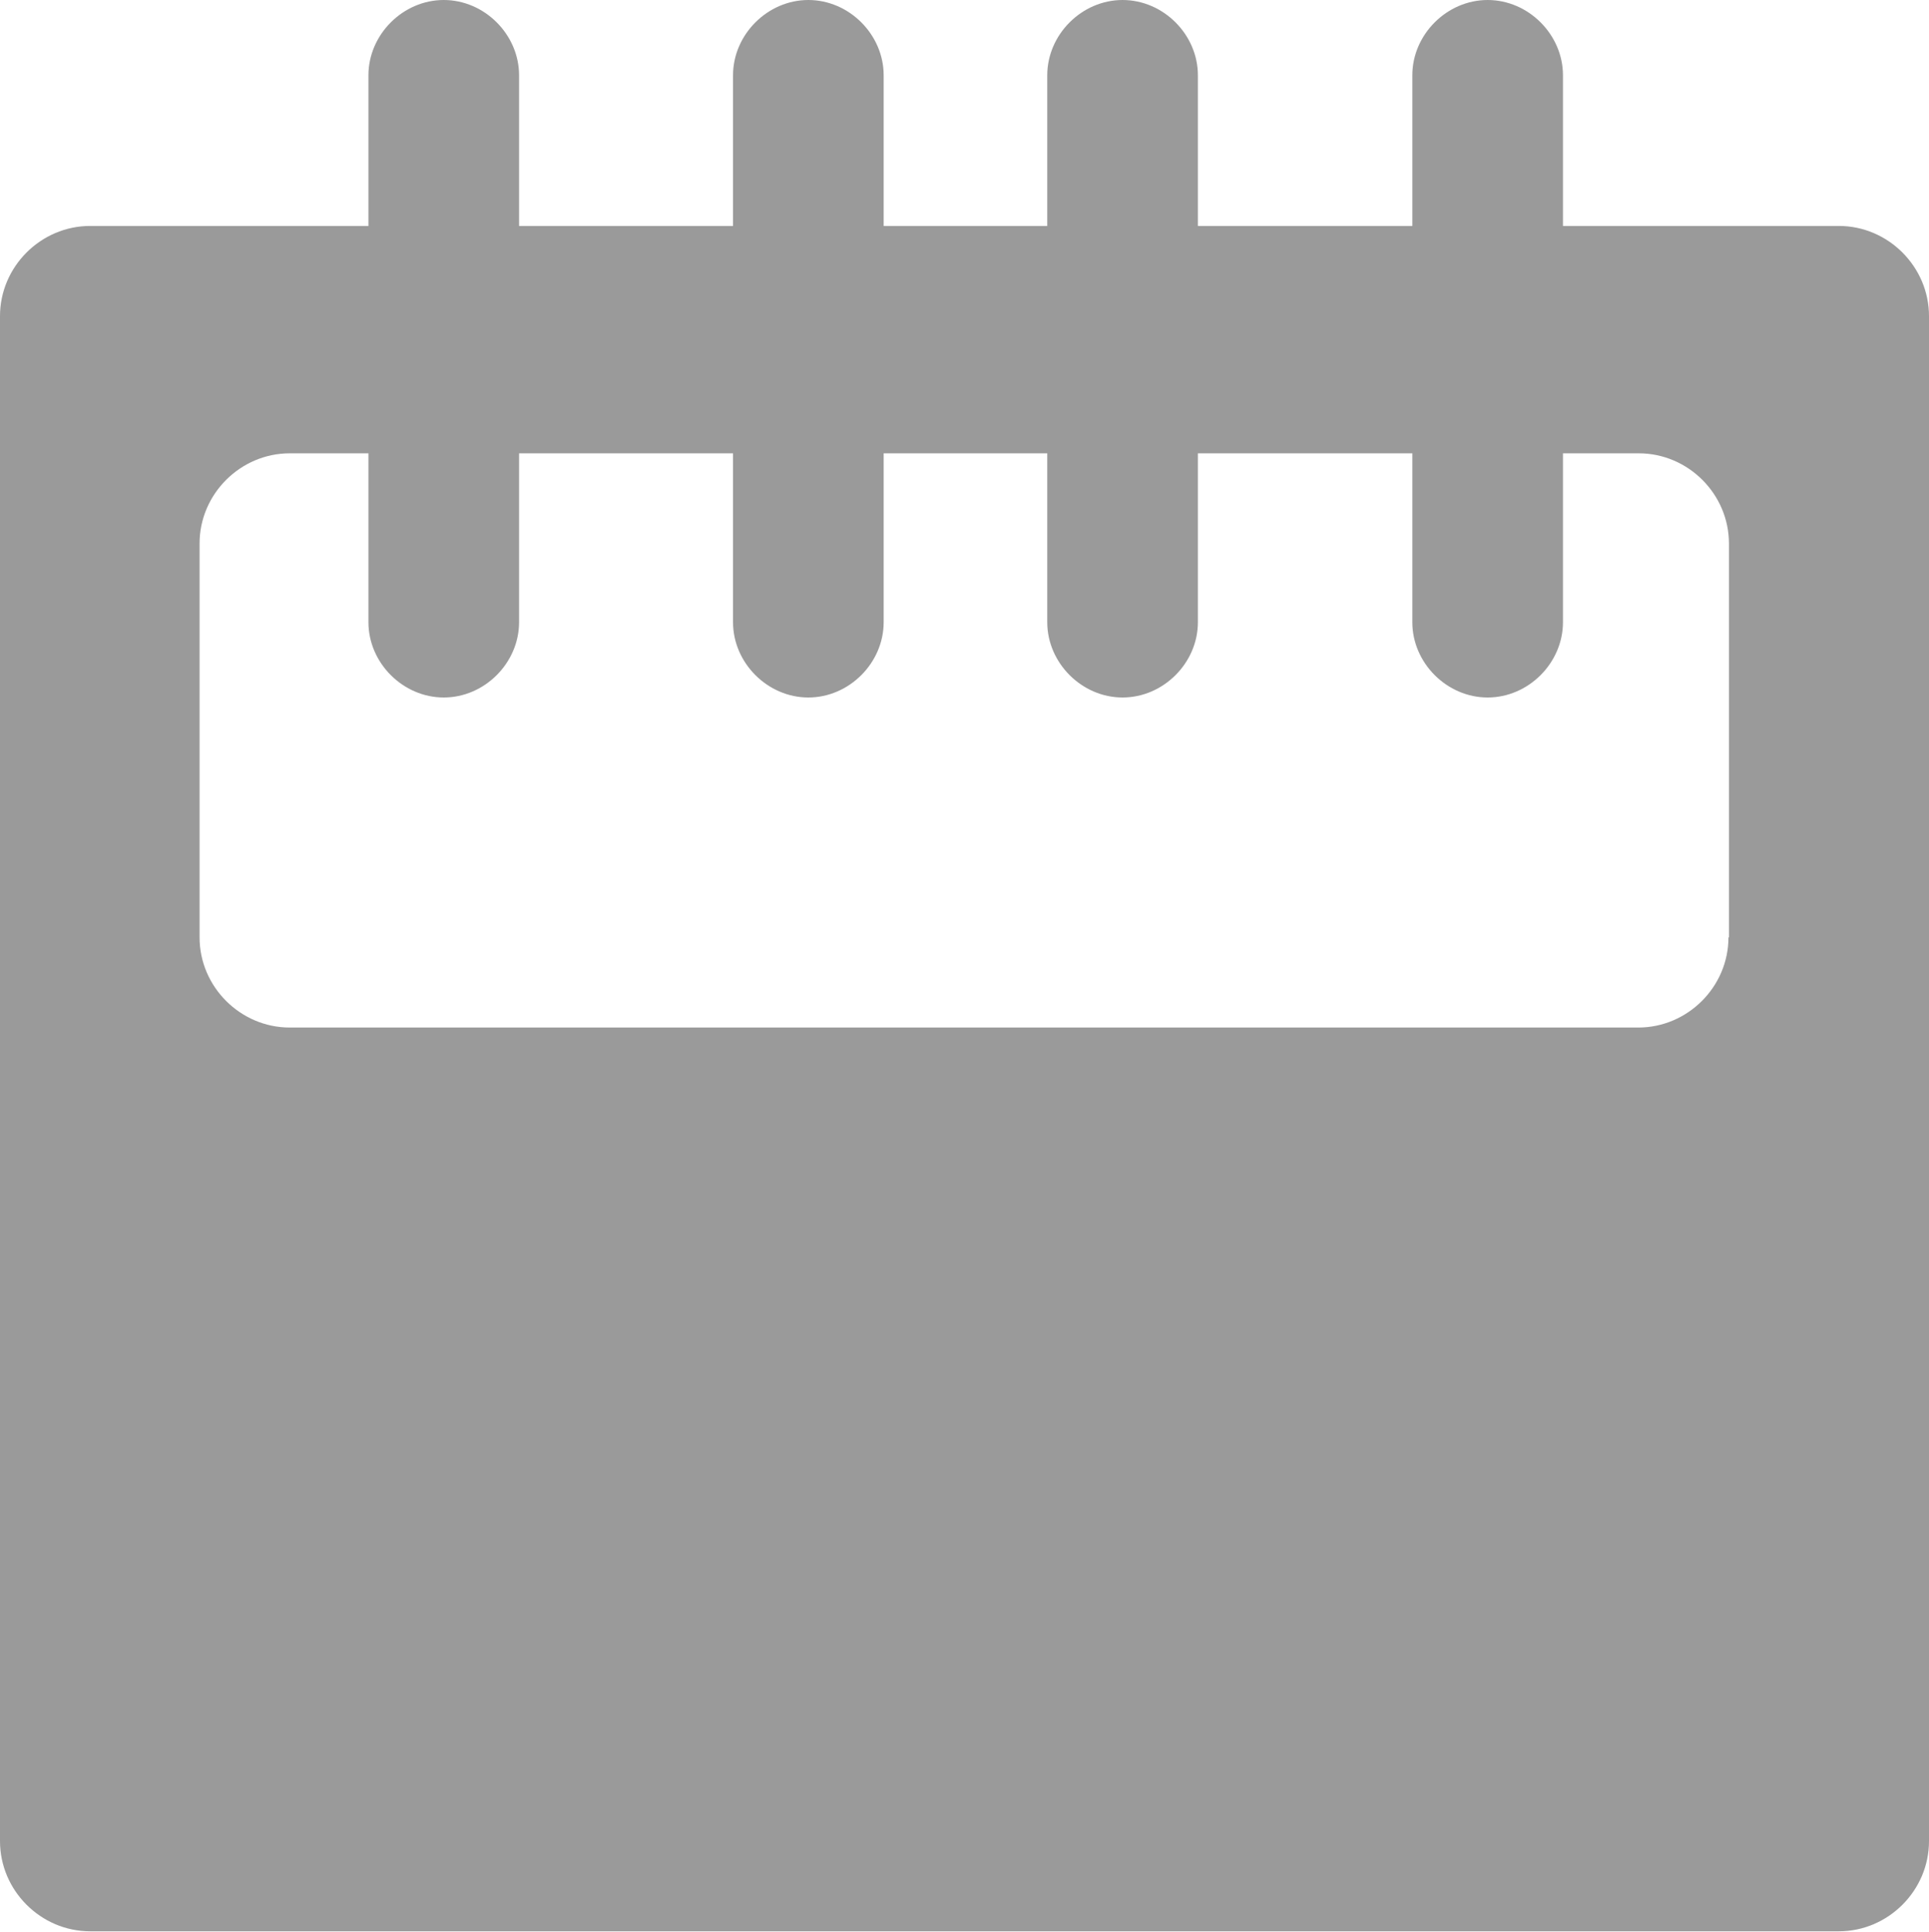
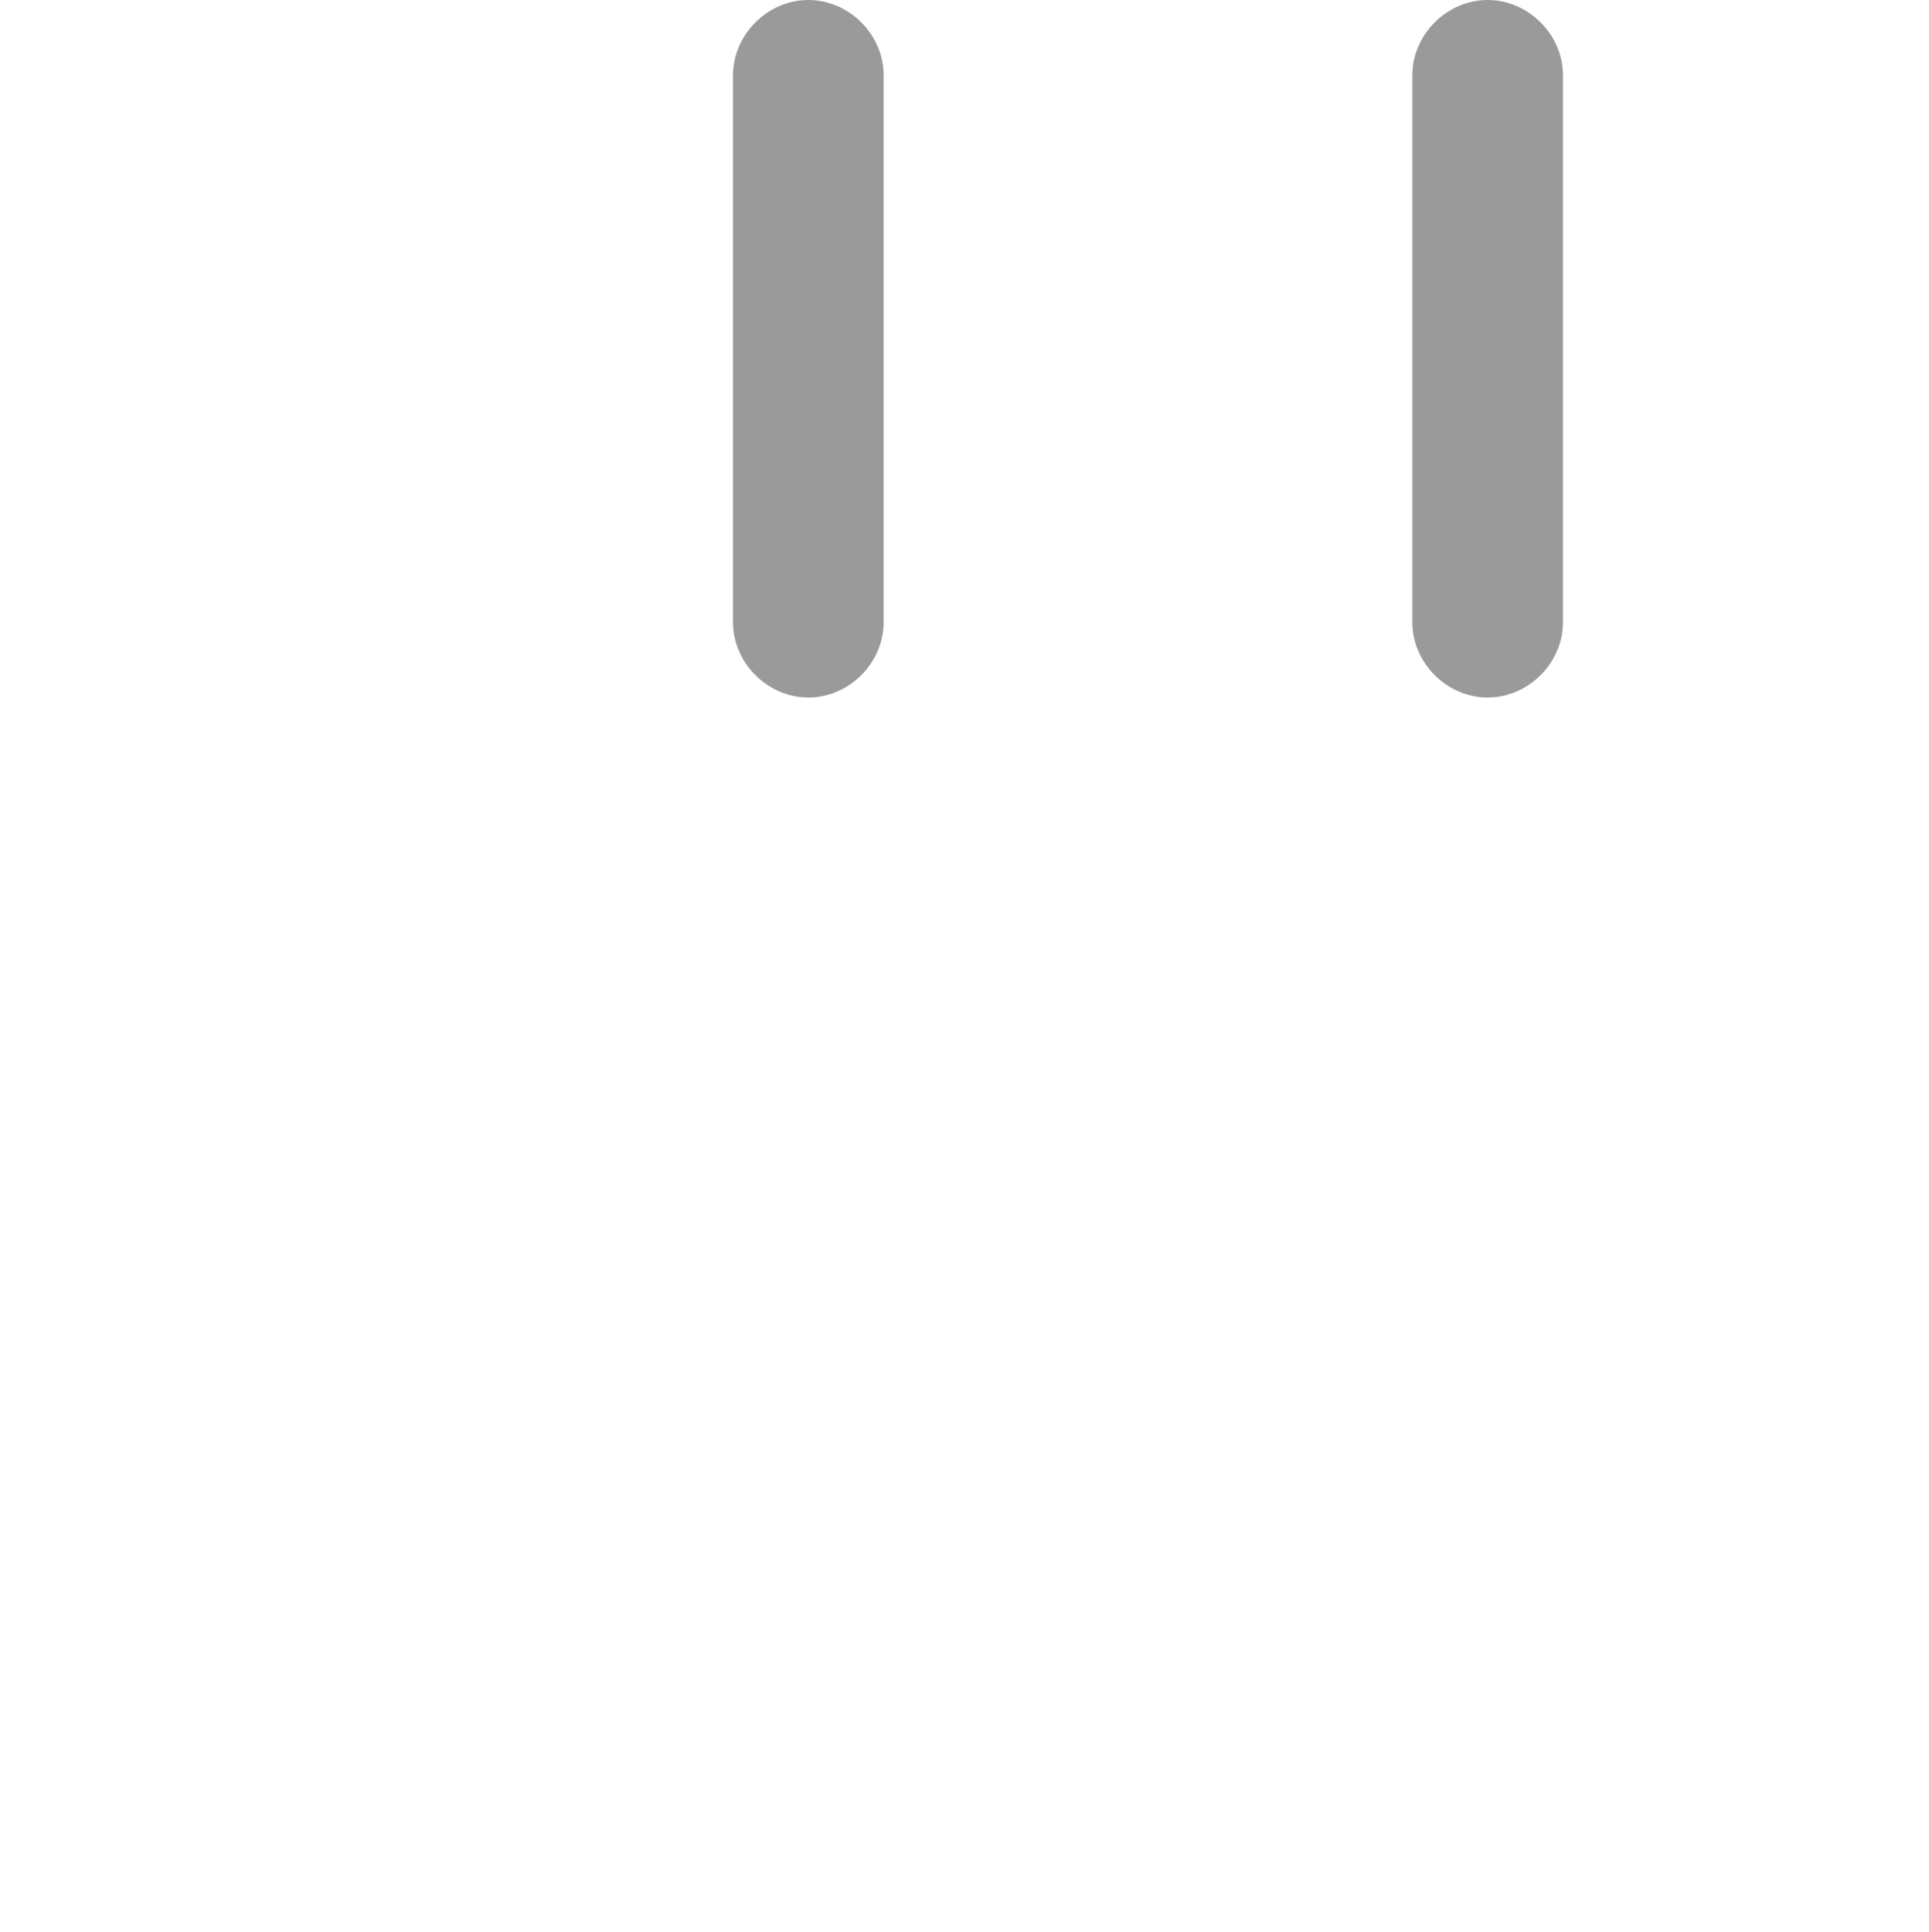
<svg xmlns="http://www.w3.org/2000/svg" id="_イヤー_7" viewBox="0 0 40.21 40.27">
  <defs>
    <style>.cls-1{fill:#9a9a9a;}</style>
  </defs>
-   <path class="cls-1" d="M1.88,4.71c-1.03,0-1.88,.85-1.88,1.88v31.79c0,1.03,.85,1.88,1.88,1.88H38.33c1.03,0,1.88-.85,1.88-1.88V6.59c0-1.03-.85-1.88-1.88-1.88H1.88Zm34.15,14.83c0,1.03-.85,1.88-1.88,1.88H6.04c-1.03,0-1.88-.85-1.88-1.88V11.33c0-1.03,.85-1.88,1.88-1.88h28.12c1.03,0,1.88,.85,1.88,1.88v8.21Z" />
  <g>
-     <path class="cls-1" d="M21.83,1.57V12.97c0,.85,.72,1.57,1.57,1.57s1.57-.72,1.57-1.57V1.57c0-.85-.72-1.57-1.57-1.57s-1.57,.72-1.57,1.57h0Z" />
    <path class="cls-1" d="M29.44,1.57V12.97c0,.85,.72,1.57,1.57,1.57s1.57-.72,1.57-1.57V1.57c0-.85-.72-1.57-1.57-1.57s-1.57,.72-1.57,1.57h0Z" />
-     <path class="cls-1" d="M7.68,1.57V12.97c0,.85,.72,1.57,1.57,1.57s1.57-.72,1.57-1.57V1.57c0-.85-.72-1.57-1.57-1.57s-1.57,.72-1.57,1.57h0Z" />
    <path class="cls-1" d="M15.28,1.57V12.97c0,.85,.72,1.57,1.57,1.57s1.57-.72,1.57-1.57V1.57c0-.85-.72-1.57-1.57-1.57s-1.57,.72-1.57,1.57h0Z" />
  </g>
</svg>